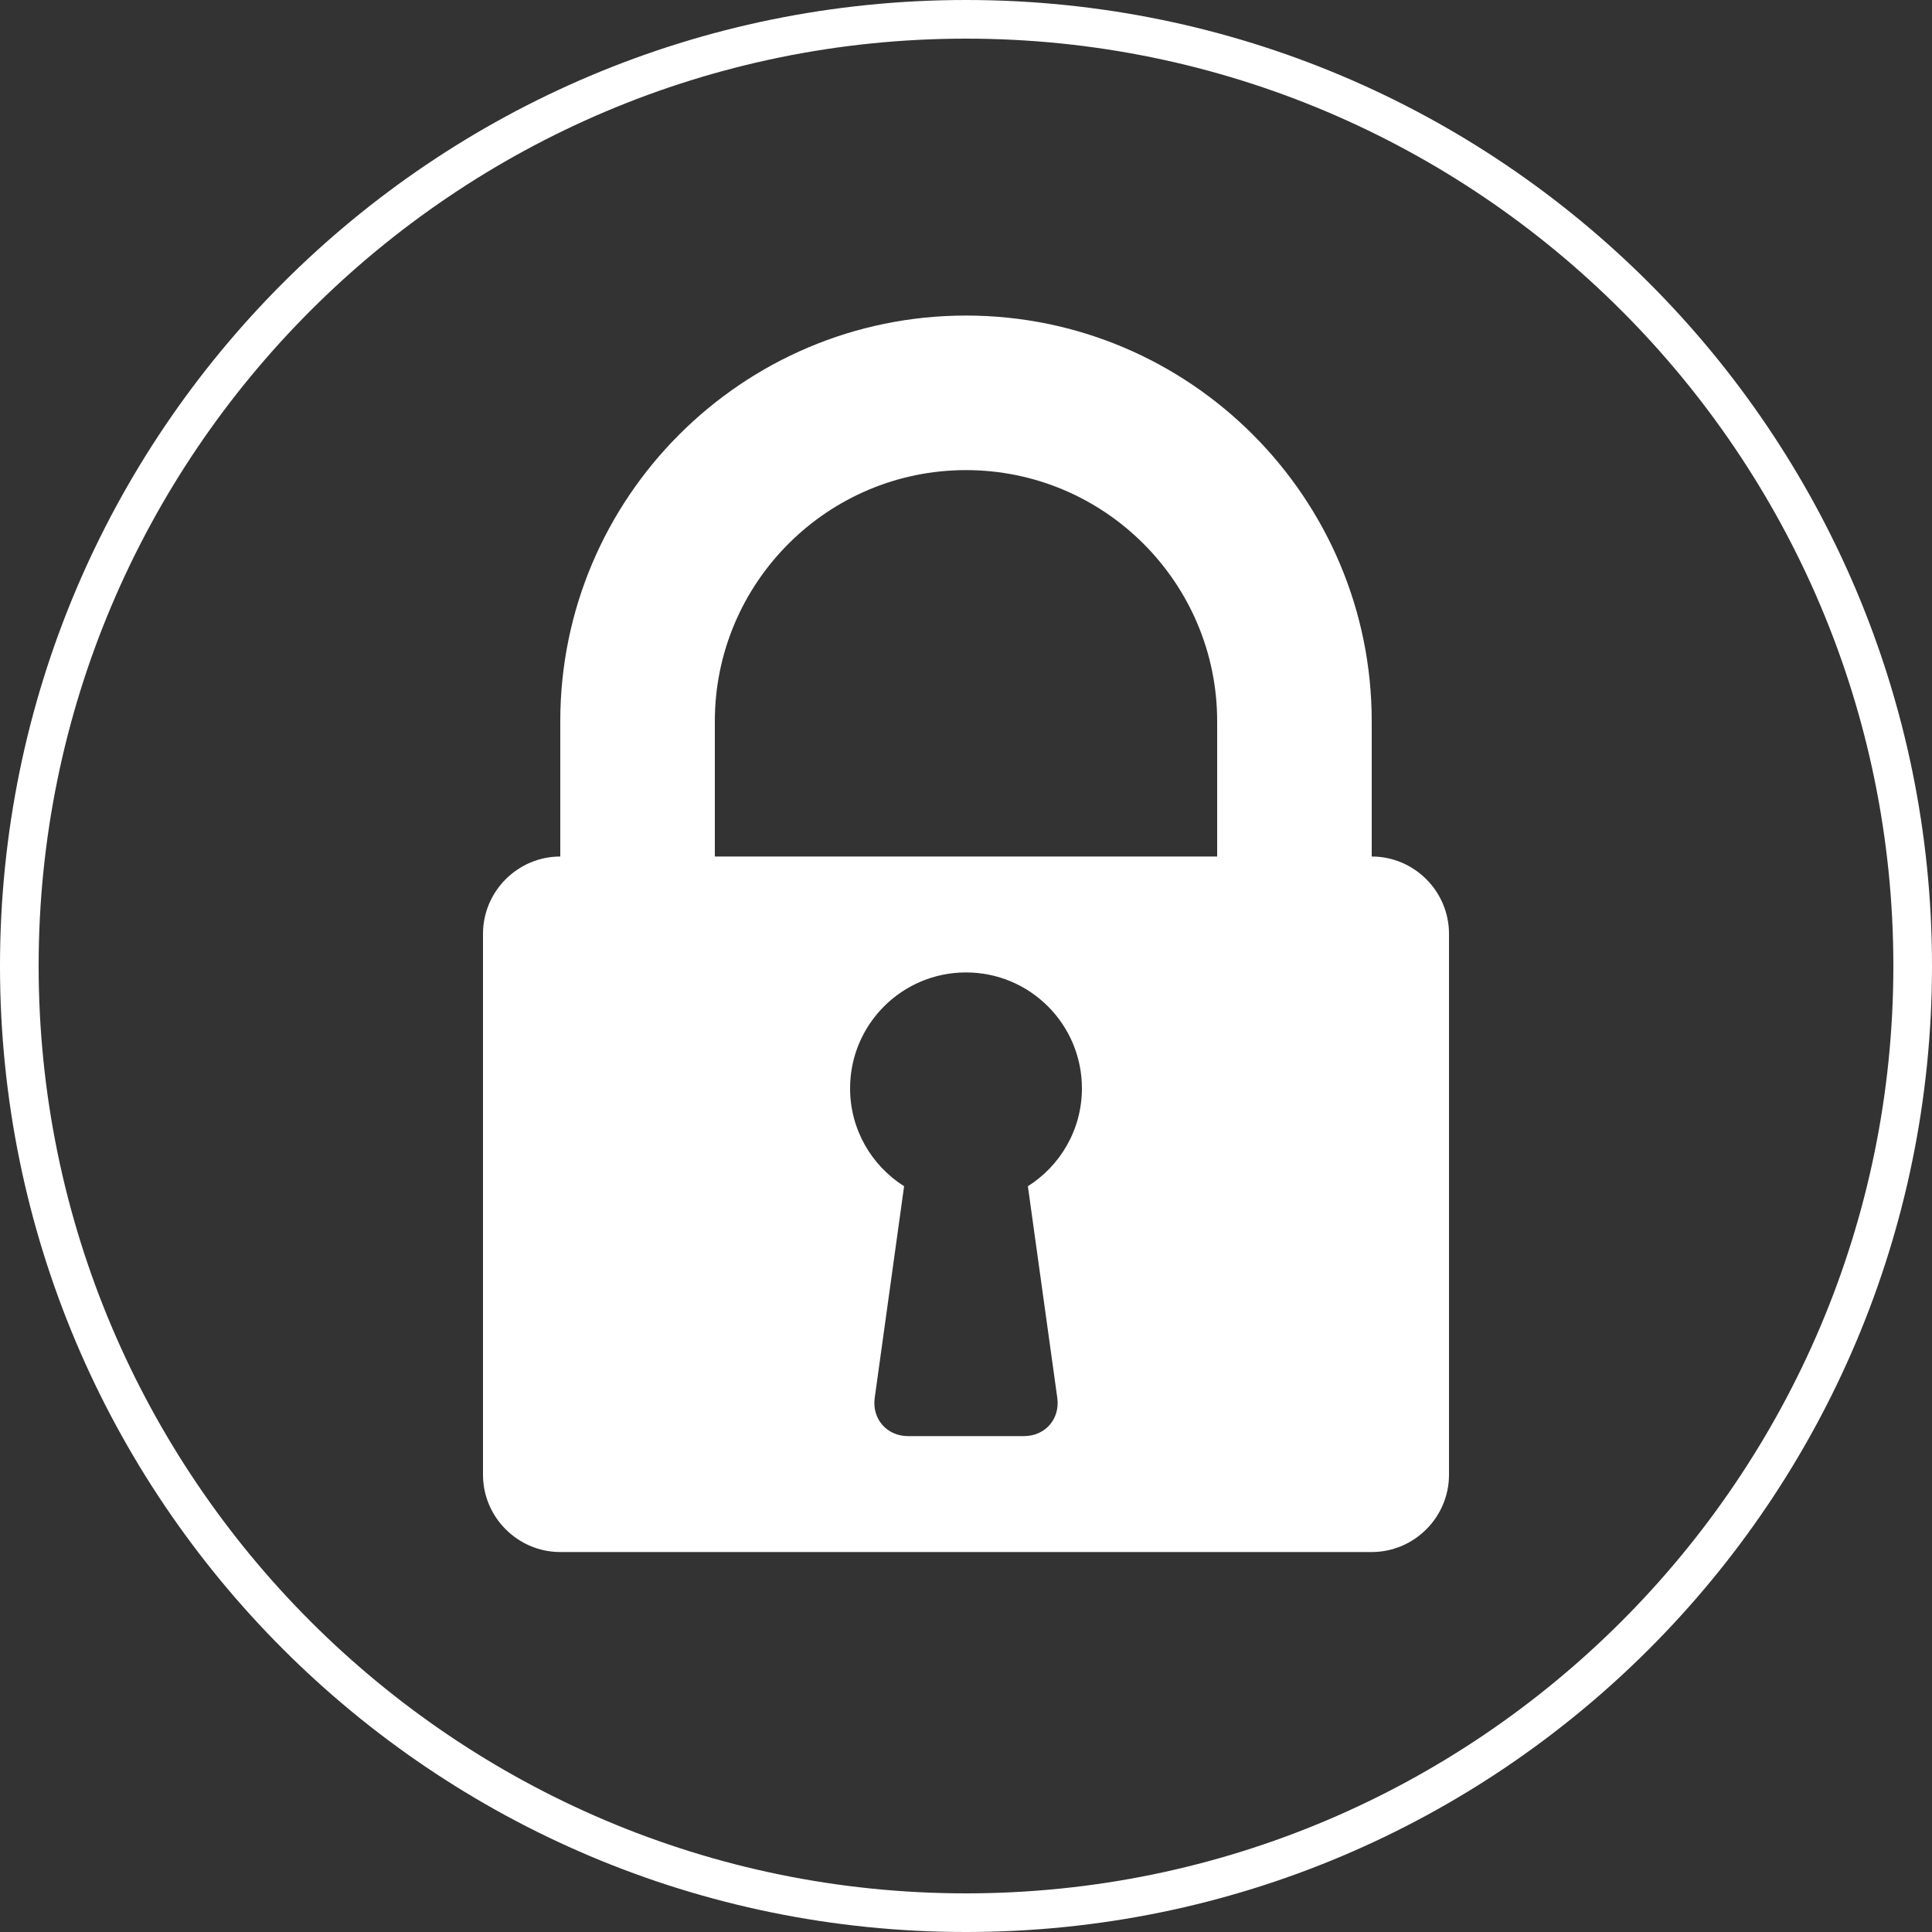
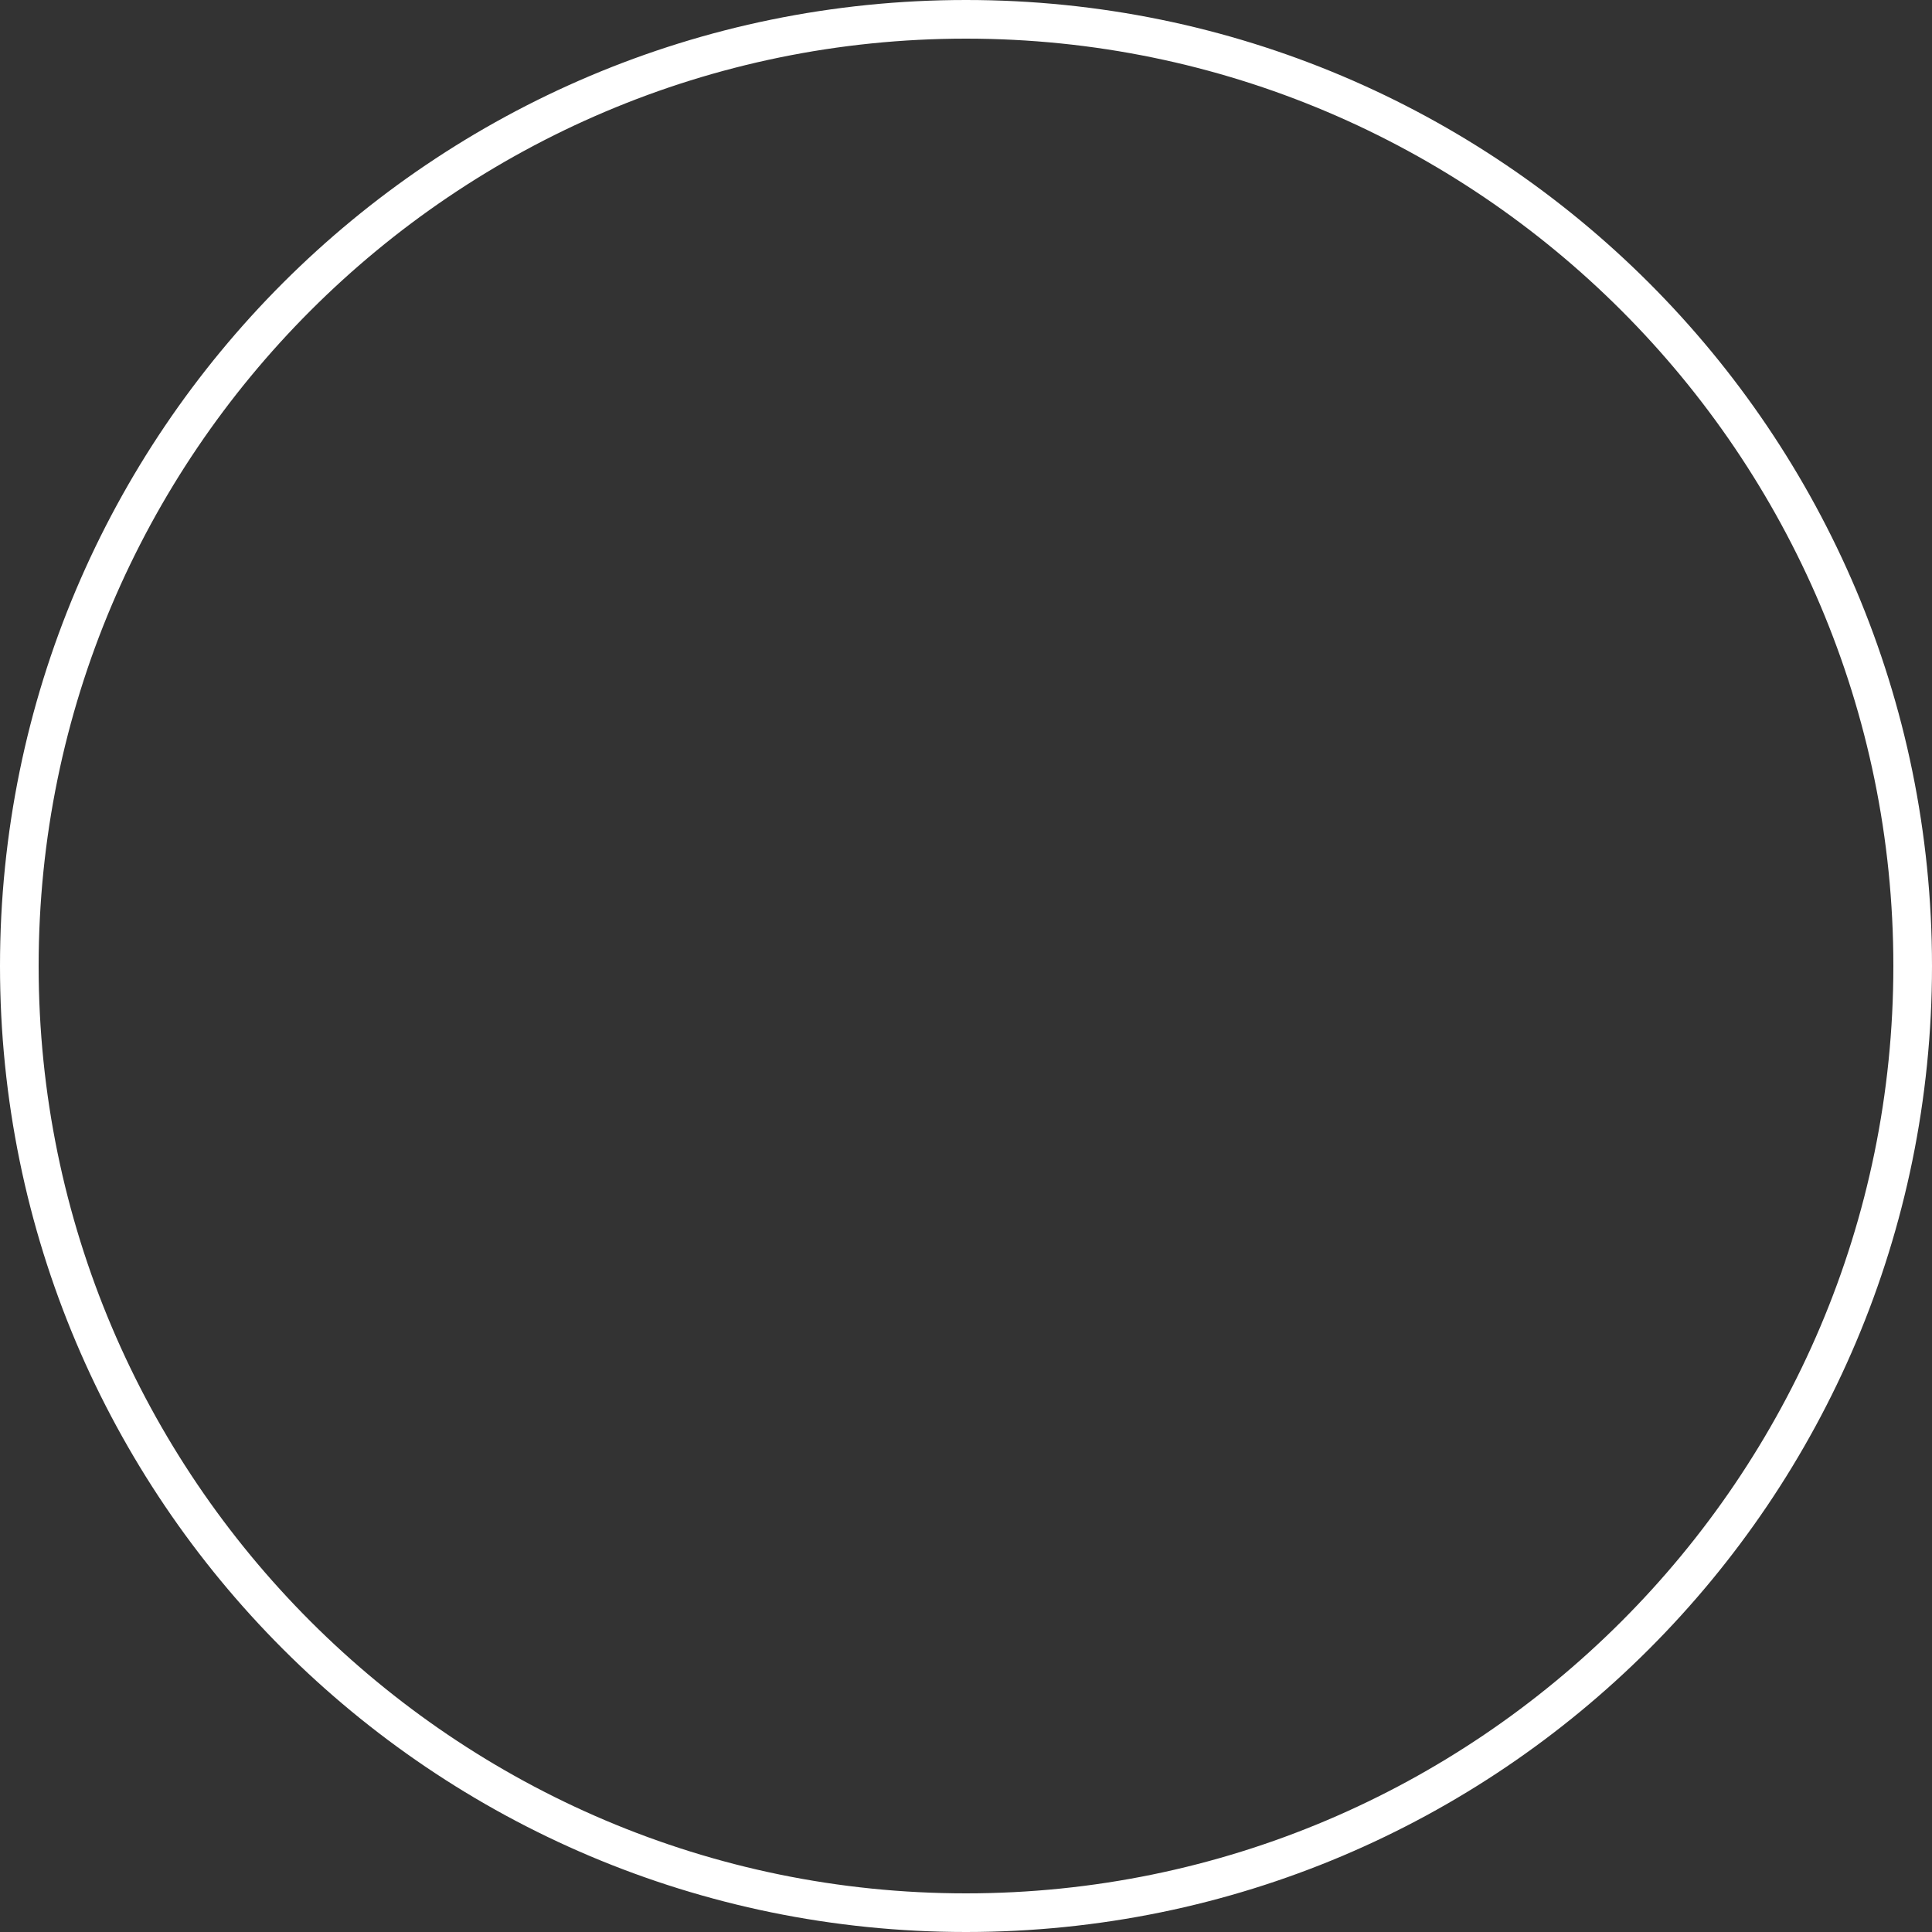
<svg xmlns="http://www.w3.org/2000/svg" version="1.1" id="レイヤー_1" x="0px" y="0px" width="100px" height="100px" viewBox="0 0 100 100" enable-background="new 0 0 100 100" xml:space="preserve">
  <rect x="0" y="0" width="100" height="100" fill="#333333" stroke="none" />
  <g>
    <path fill="#FFFFFF" d="M50,2c26.467,0,48,21.533,48,48S76.467,98,50,98C23.533,98,2,76.467,2,50S23.533,2,50,2 M50,0   C22.386,0,0,22.386,0,50s22.386,50,50,50s50-22.386,50-50S77.614,0,50,0L50,0z" />
-     <path fill="#FFFFFF" d="M71,44.333v-7c0-11.579-9.42-21-21-21c-11.58,0-21,9.421-21,21v7c-2.2,0-4,1.8-4,4v28c0,2.199,1.8,4,4,4h42   c2.2,0,4-1.801,4-4v-28C75,46.133,73.2,44.333,71,44.333z M54.725,72.353c0.151,1.089-0.625,1.98-1.725,1.98h-6   c-1.1,0-1.876-0.892-1.725-1.98l1.521-10.953C45.118,60.336,44,58.467,44,56.333c0-3.314,2.686-6,6-6c3.314,0,6,2.686,6,6   c0,2.134-1.117,4.003-2.797,5.066L54.725,72.353z M63,44.333H37v-7c0-7.168,5.832-13,13-13c7.168,0,13,5.832,13,13V44.333z" />
  </g>
</svg>